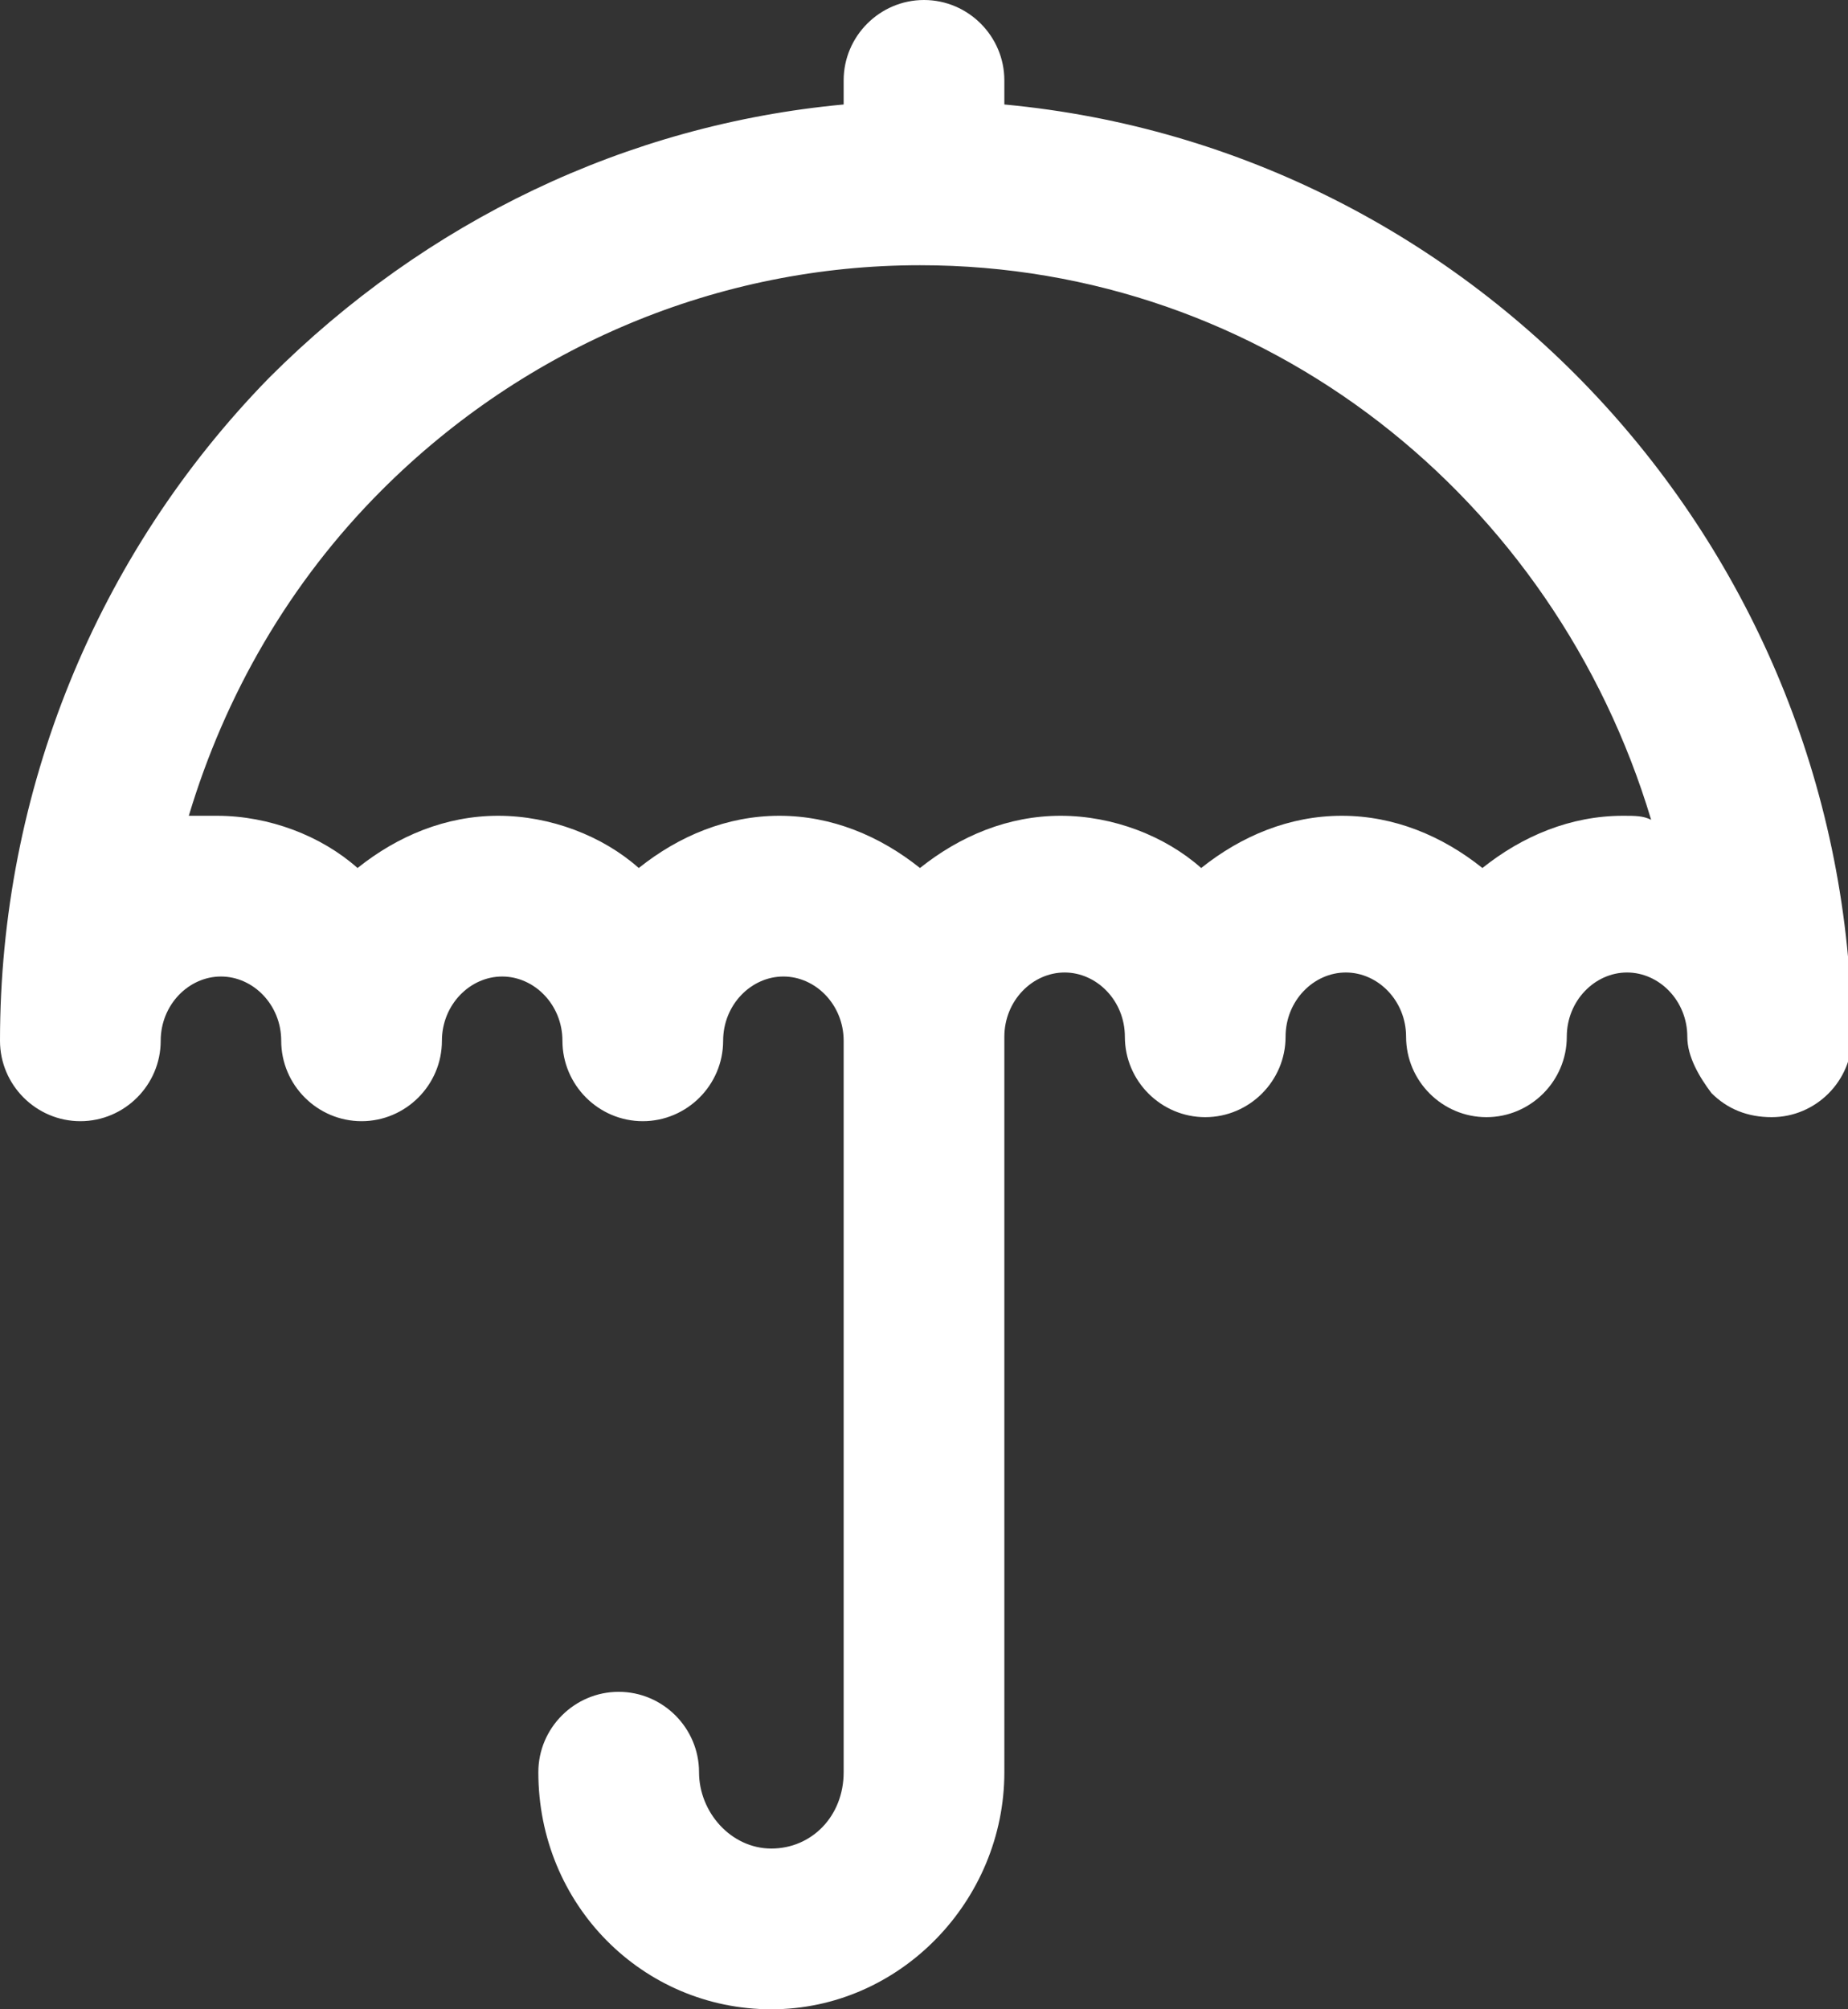
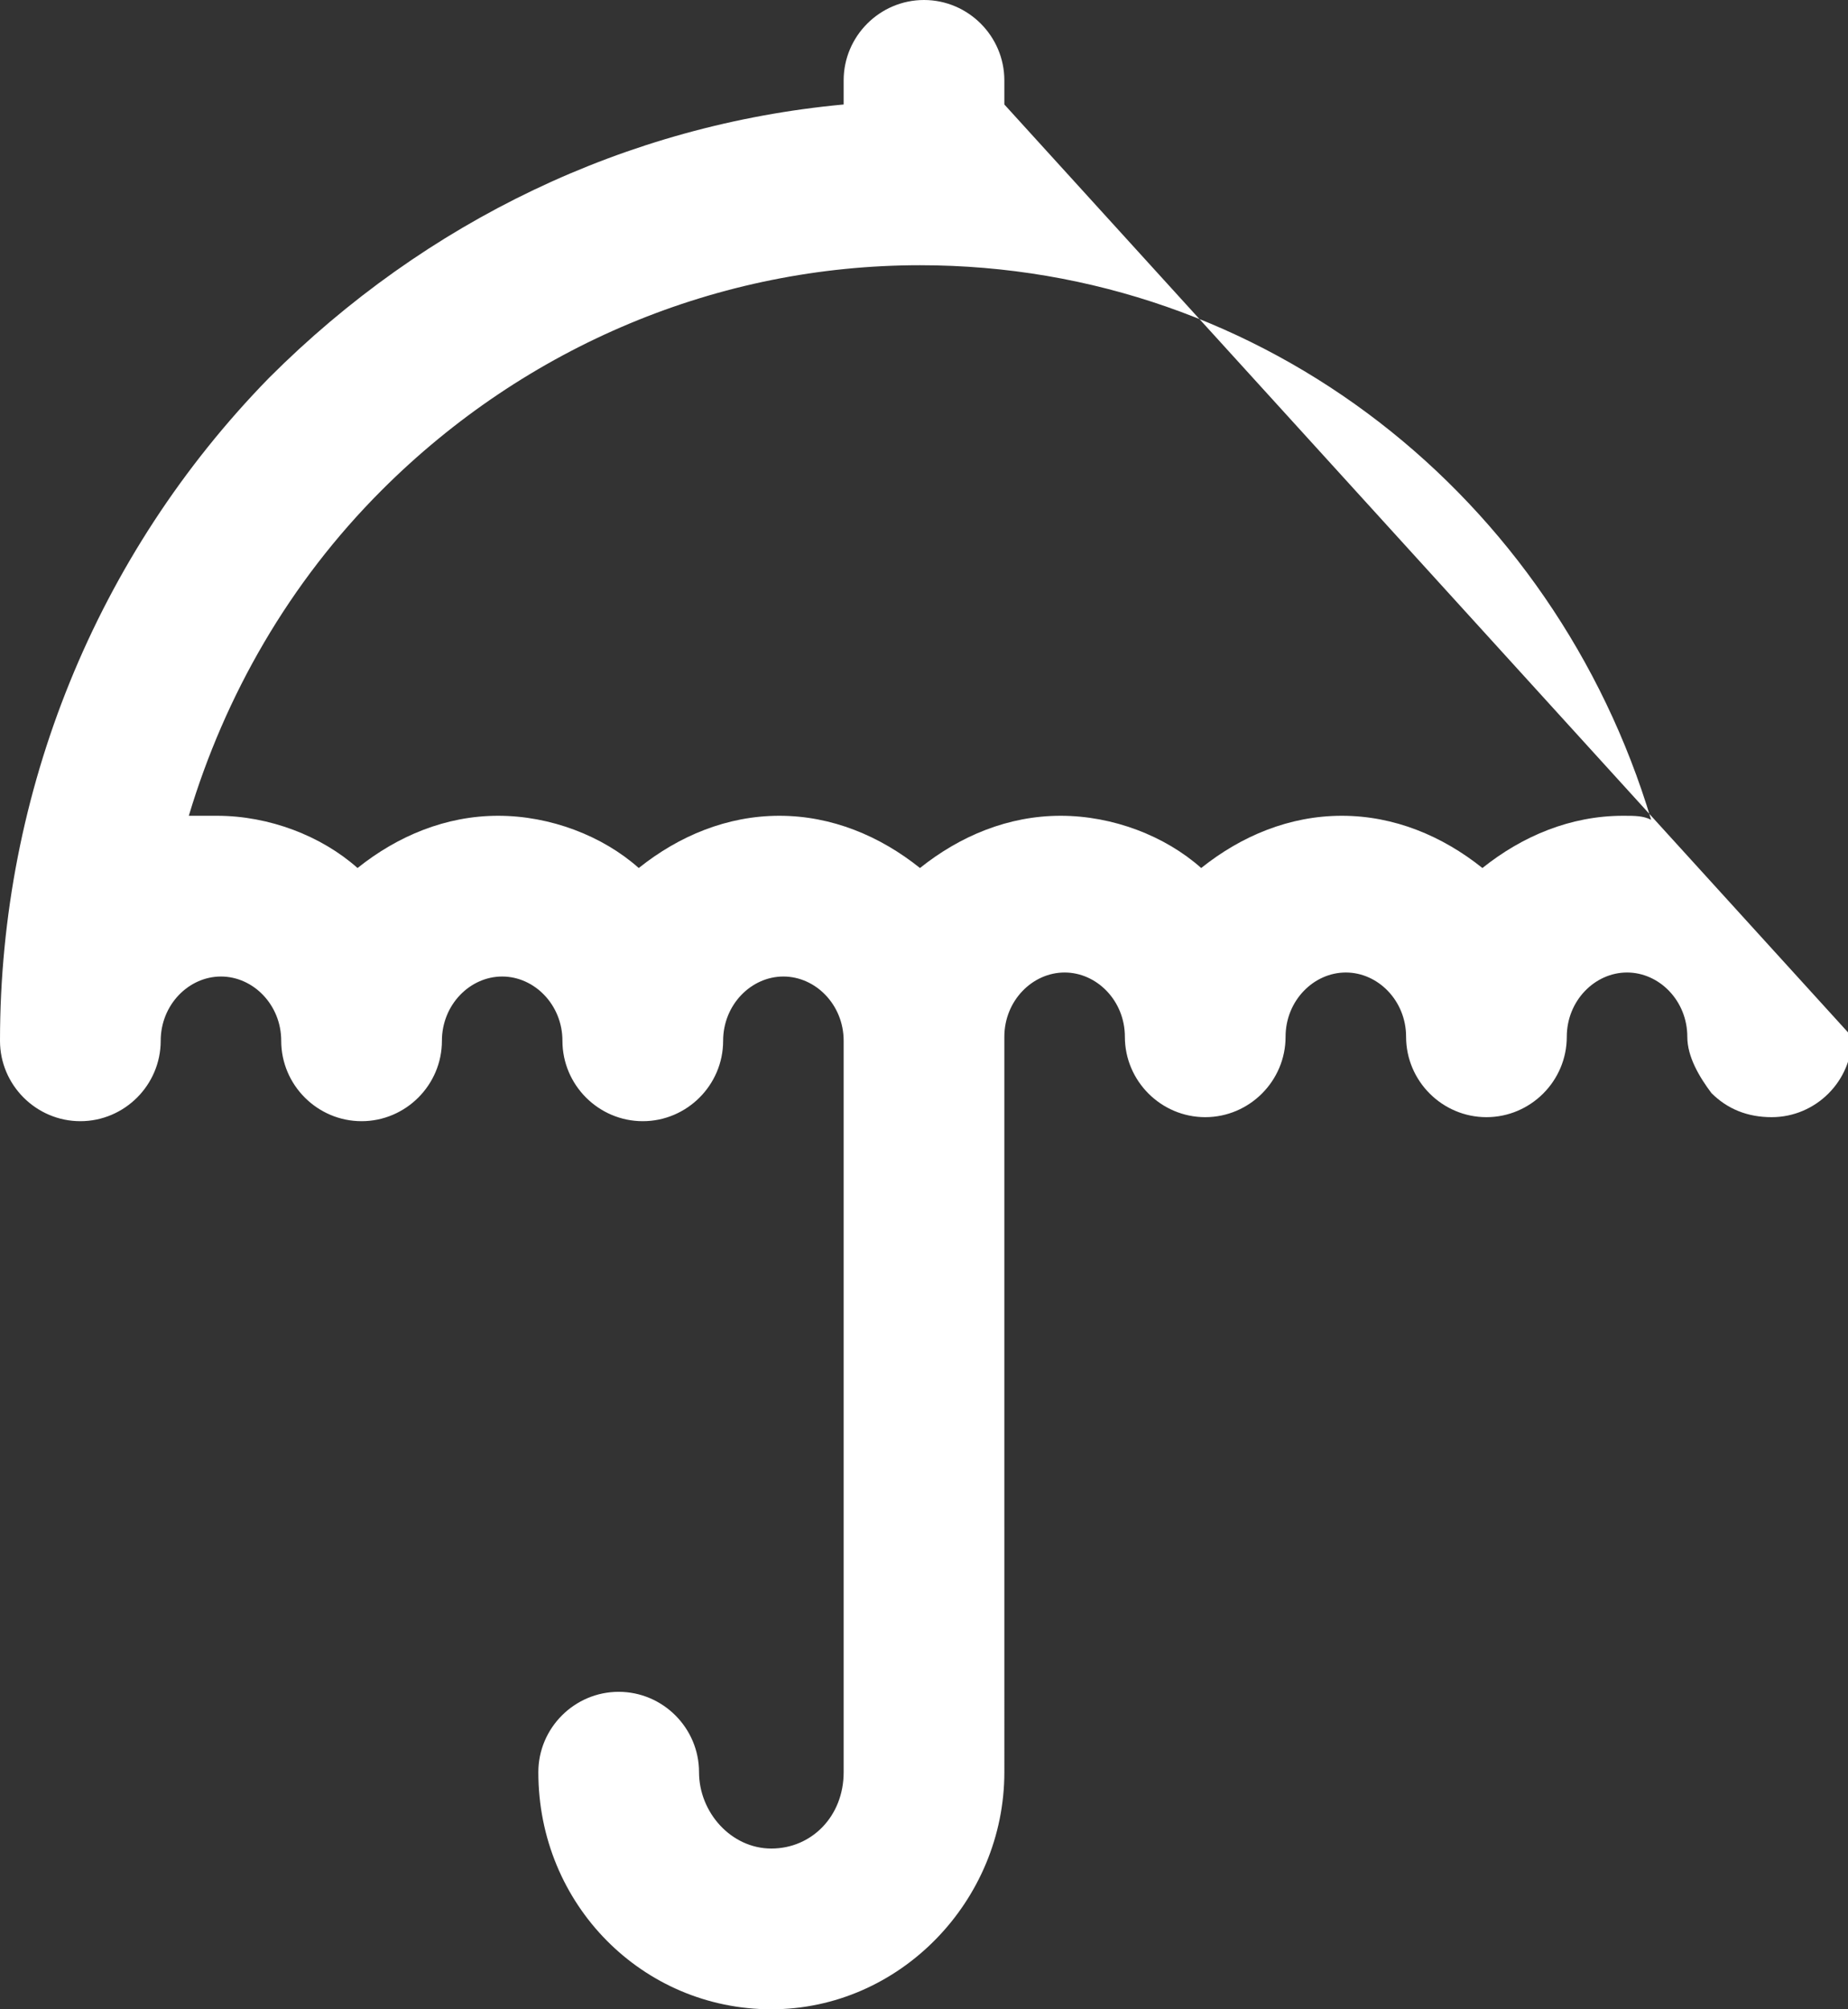
<svg xmlns="http://www.w3.org/2000/svg" version="1.1" id="Calque_1" x="0" y="0" viewBox="0 0 46 50" xml:space="preserve">
  <rect x="0" y="0" width="46" height="50" fill="#333333" stroke="none" />
-   <path d="M25 2.6V2c0-1.1-.9-2-2-2s-2 .9-2 2v.6c-5.4.5-10.4 2.9-14.3 6.8C2.4 13.8 0 19.7 0 25.9c0 1.1.9 2 2 2s2-.9 2-2c0-.9.7-1.6 1.5-1.6S7 25 7 25.9c0 1.1.9 2 2 2s2-.9 2-2c0-.9.7-1.6 1.5-1.6s1.5.7 1.5 1.6c0 1.1.9 2 2 2s2-.9 2-2c0-.9.7-1.6 1.5-1.6s1.5.7 1.5 1.6v18.2c0 1.1-.8 1.9-1.8 1.9s-1.8-.9-1.8-1.9c0-1.1-.9-2-2-2s-2 .9-2 2c0 3.3 2.6 5.9 5.8 5.9s5.8-2.7 5.8-5.9V25.8c0-.9.7-1.6 1.5-1.6s1.5.7 1.5 1.6c0 1.1.9 2 2 2s2-.9 2-2c0-.9.7-1.6 1.5-1.6s1.5.7 1.5 1.6c0 1.1.9 2 2 2s2-.9 2-2c0-.9.7-1.6 1.5-1.6s1.5.7 1.5 1.6c0 .5.3 1 .6 1.4.4.4.9.6 1.5.6 1.1 0 2-.9 2-2C46 13.7 36.8 3.7 25 2.6zm15.4 17.7c-1.3 0-2.5.5-3.5 1.3-1-.8-2.2-1.3-3.5-1.3-1.3 0-2.5.5-3.5 1.3-.9-.8-2.2-1.3-3.5-1.3s-2.5.5-3.5 1.3c-1-.8-2.2-1.3-3.5-1.3-1.3 0-2.5.5-3.5 1.3-.9-.8-2.2-1.3-3.5-1.3-1.3 0-2.5.5-3.5 1.3-.9-.8-2.2-1.3-3.5-1.3h-.7c.9-3 2.5-5.8 4.8-8.1 3.6-3.6 8.4-5.6 13.4-5.6 8.6 0 15.8 5.8 18.2 13.8-.2-.1-.4-.1-.7-.1z" fill="#fff" />
+   <path d="M25 2.6V2c0-1.1-.9-2-2-2s-2 .9-2 2v.6c-5.4.5-10.4 2.9-14.3 6.8C2.4 13.8 0 19.7 0 25.9c0 1.1.9 2 2 2s2-.9 2-2c0-.9.7-1.6 1.5-1.6S7 25 7 25.9c0 1.1.9 2 2 2s2-.9 2-2c0-.9.7-1.6 1.5-1.6s1.5.7 1.5 1.6c0 1.1.9 2 2 2s2-.9 2-2c0-.9.7-1.6 1.5-1.6s1.5.7 1.5 1.6v18.2c0 1.1-.8 1.9-1.8 1.9s-1.8-.9-1.8-1.9c0-1.1-.9-2-2-2s-2 .9-2 2c0 3.3 2.6 5.9 5.8 5.9s5.8-2.7 5.8-5.9V25.8c0-.9.7-1.6 1.5-1.6s1.5.7 1.5 1.6c0 1.1.9 2 2 2s2-.9 2-2c0-.9.7-1.6 1.5-1.6s1.5.7 1.5 1.6c0 1.1.9 2 2 2s2-.9 2-2c0-.9.7-1.6 1.5-1.6s1.5.7 1.5 1.6c0 .5.3 1 .6 1.4.4.4.9.6 1.5.6 1.1 0 2-.9 2-2zm15.4 17.7c-1.3 0-2.5.5-3.5 1.3-1-.8-2.2-1.3-3.5-1.3-1.3 0-2.5.5-3.5 1.3-.9-.8-2.2-1.3-3.5-1.3s-2.5.5-3.5 1.3c-1-.8-2.2-1.3-3.5-1.3-1.3 0-2.5.5-3.5 1.3-.9-.8-2.2-1.3-3.5-1.3-1.3 0-2.5.5-3.5 1.3-.9-.8-2.2-1.3-3.5-1.3h-.7c.9-3 2.5-5.8 4.8-8.1 3.6-3.6 8.4-5.6 13.4-5.6 8.6 0 15.8 5.8 18.2 13.8-.2-.1-.4-.1-.7-.1z" fill="#fff" />
</svg>